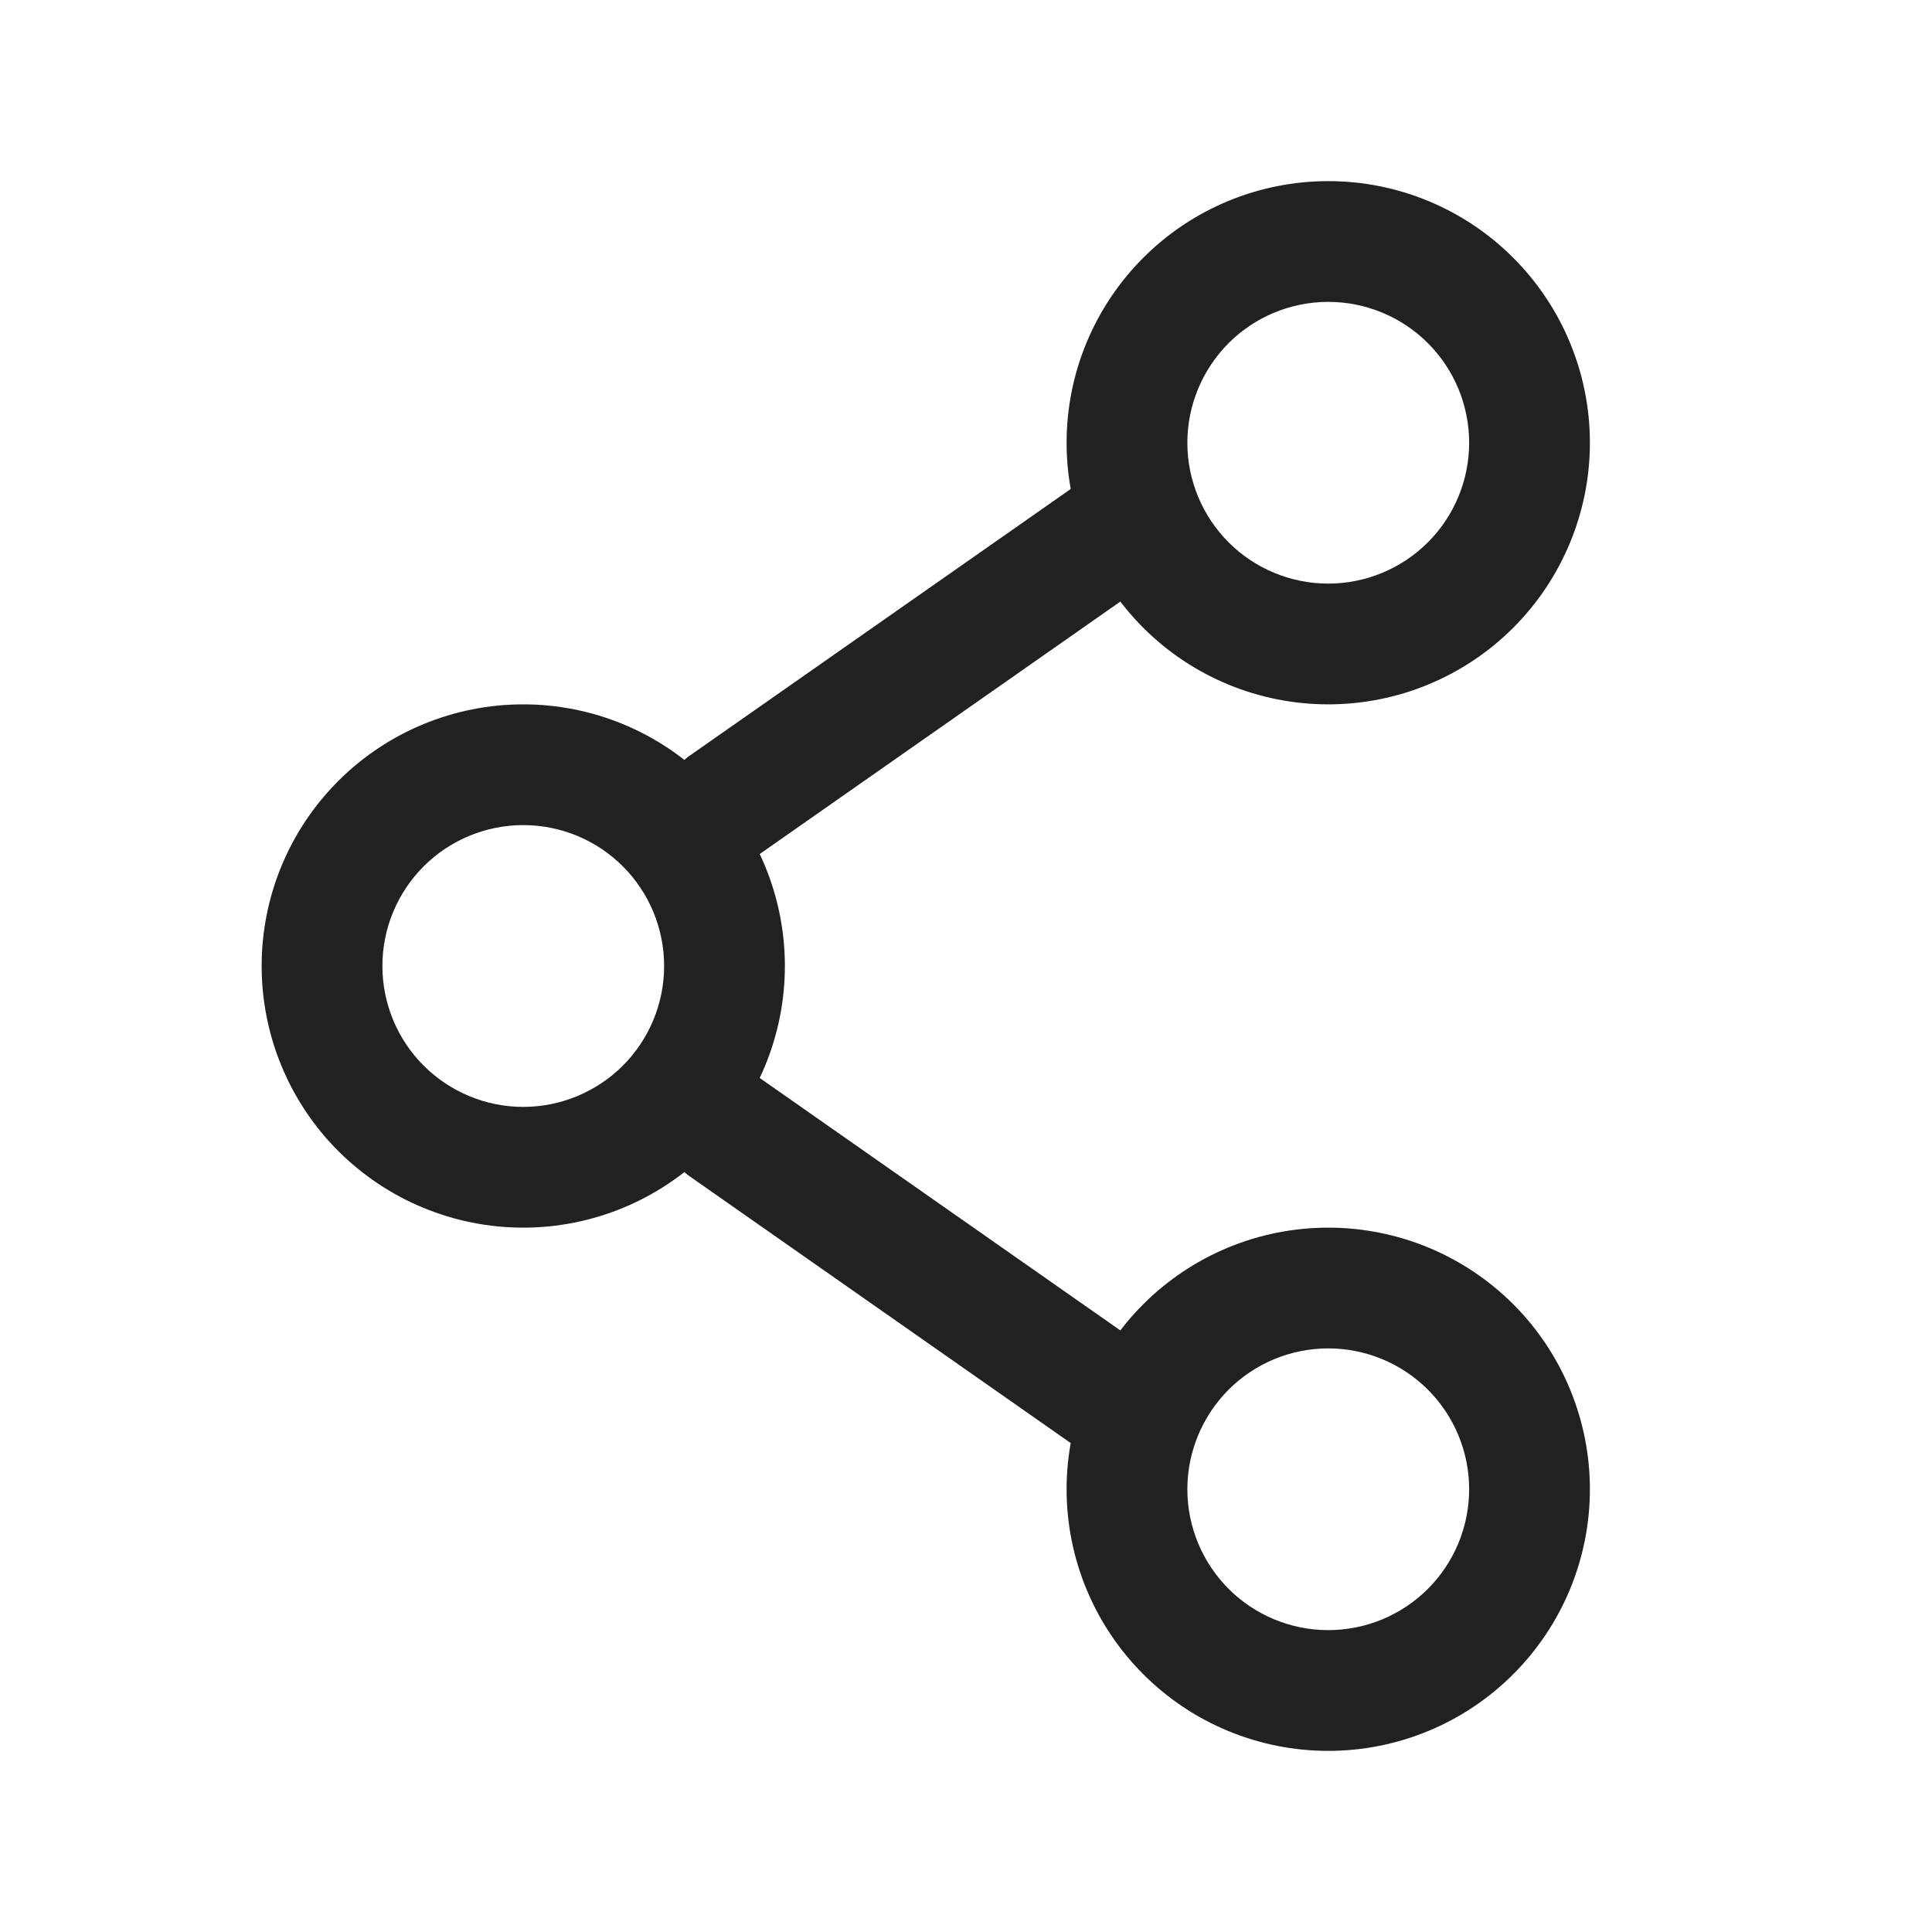
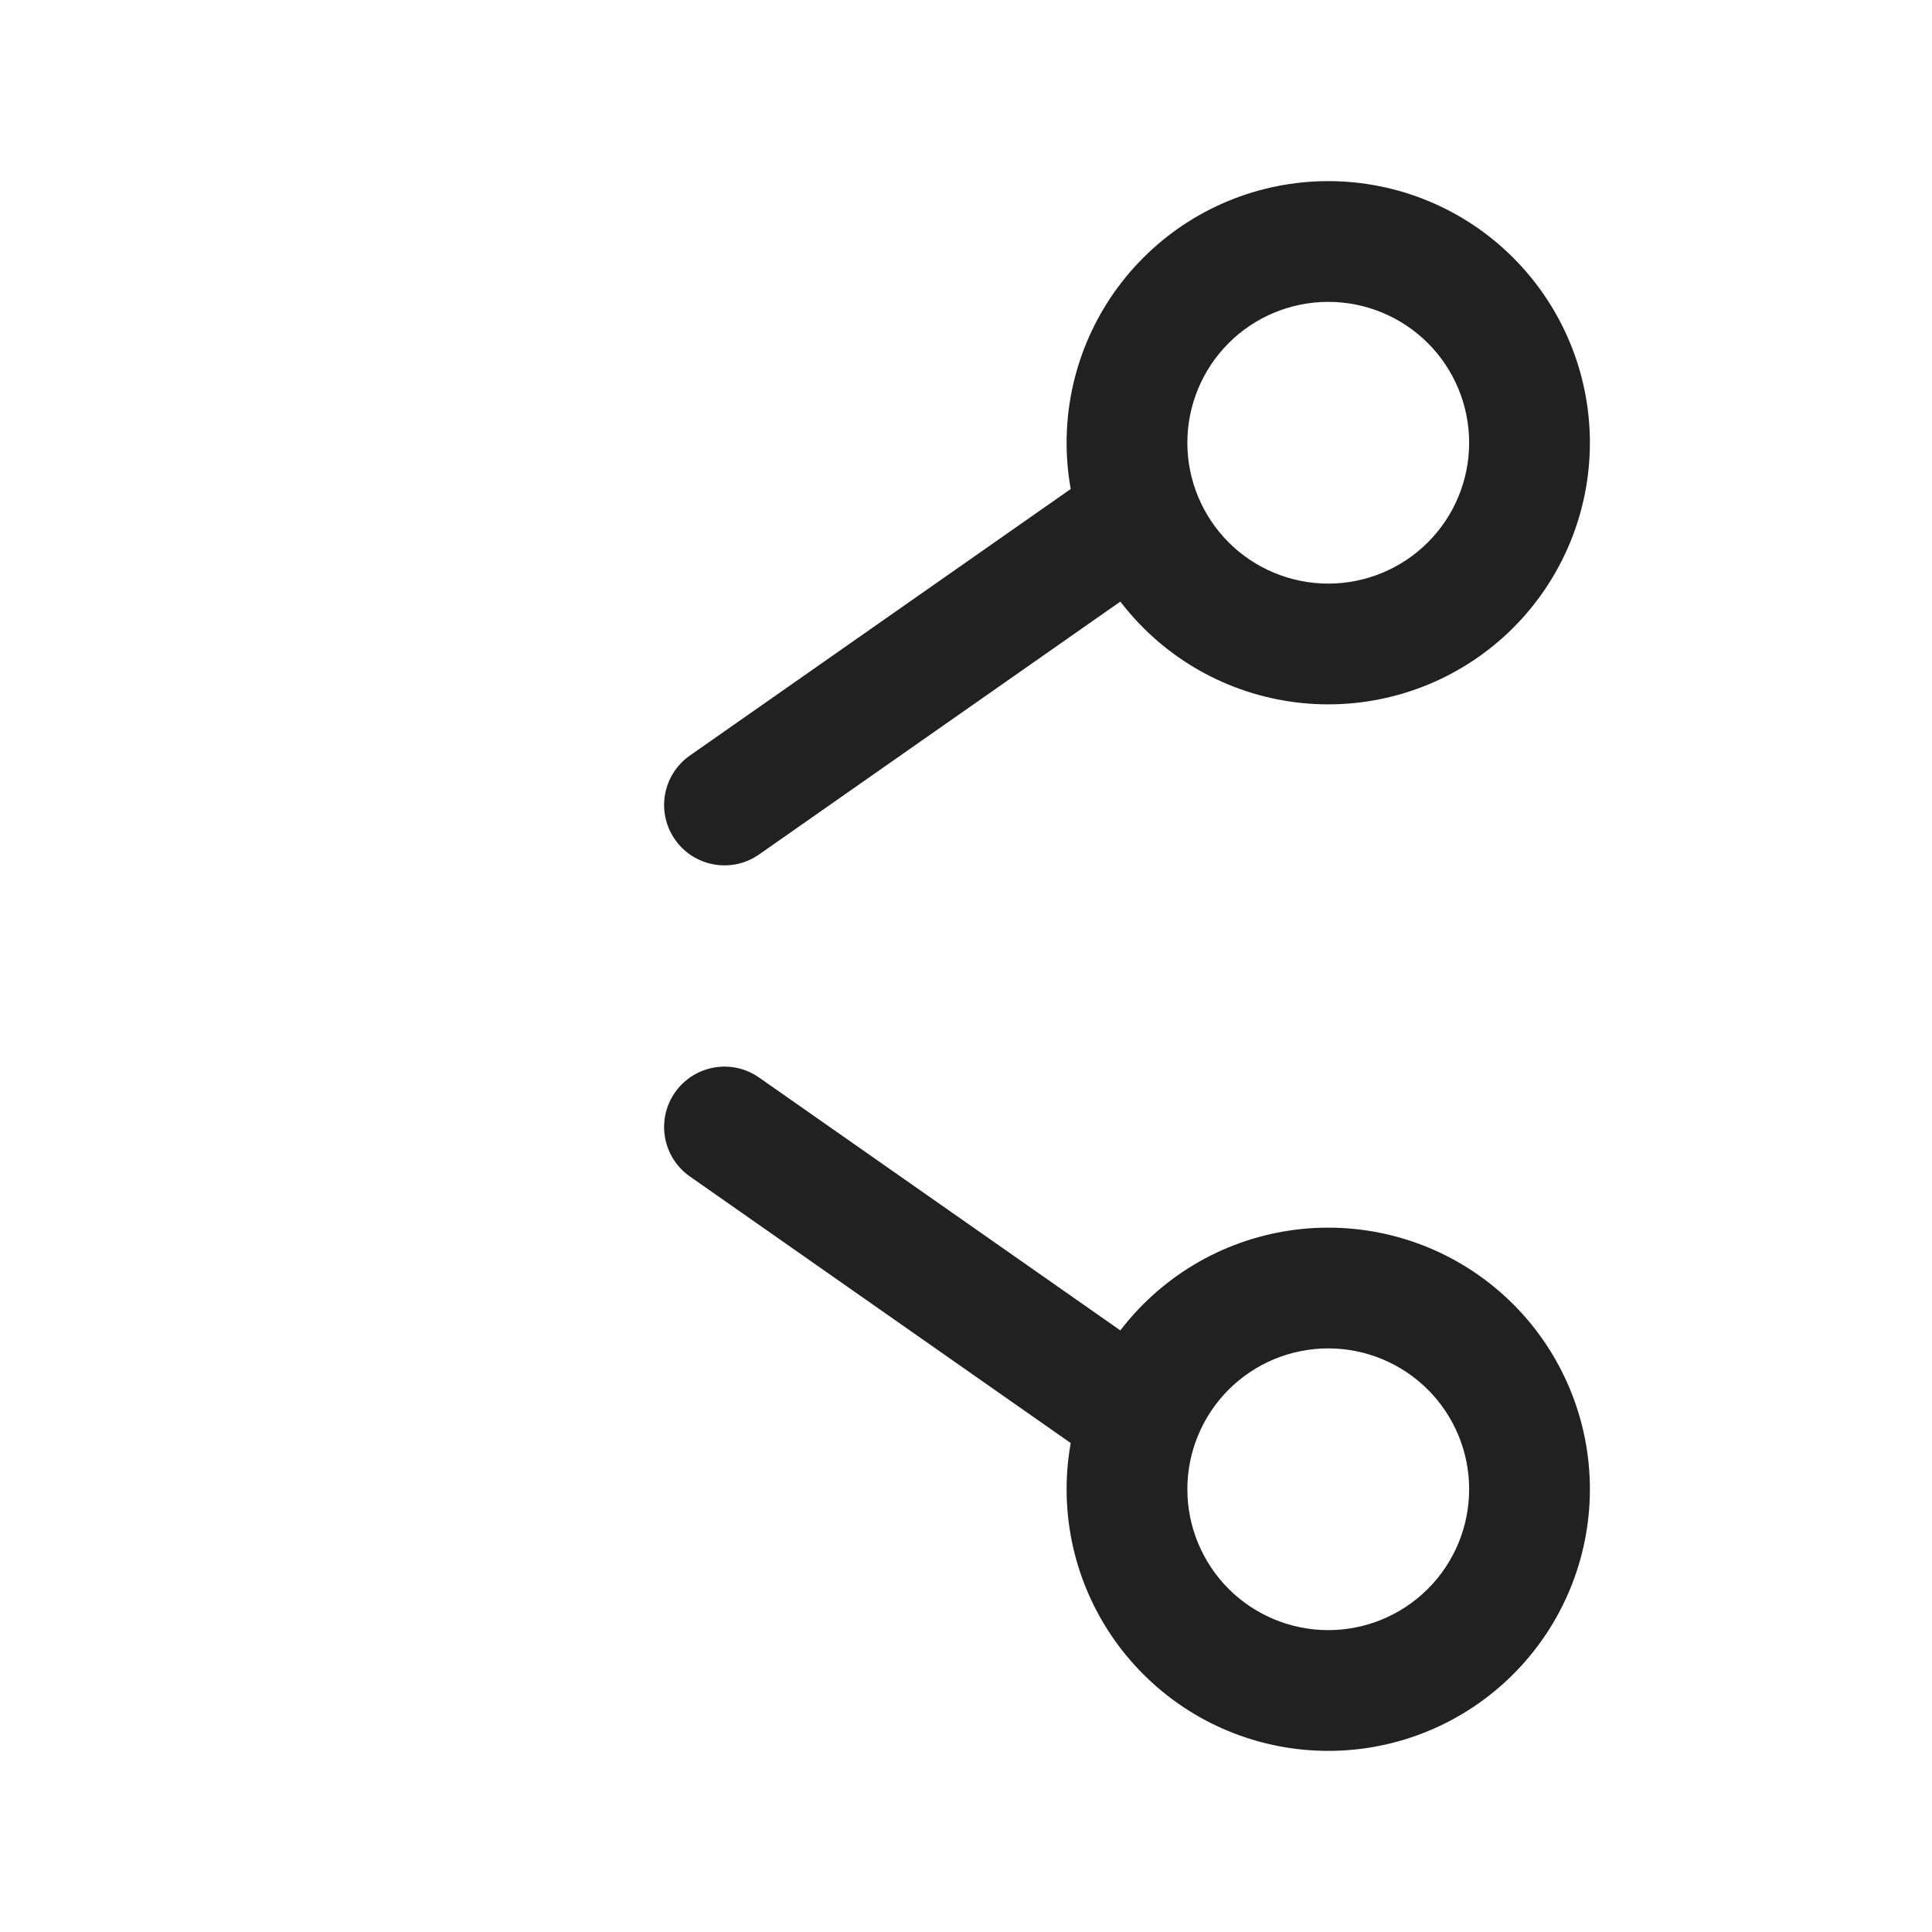
<svg xmlns="http://www.w3.org/2000/svg" width="28" height="28" viewBox="0 0 28 28" fill="none">
-   <path fill-rule="evenodd" clip-rule="evenodd" d="M7.583 11.958C7.042 11.958 6.523 12.173 6.14 12.556C5.757 12.939 5.542 13.458 5.542 14C5.542 14.541 5.757 15.061 6.14 15.444C6.523 15.826 7.042 16.042 7.583 16.042C8.125 16.042 8.644 15.826 9.027 15.444C9.41 15.061 9.625 14.541 9.625 14C9.625 13.458 9.41 12.939 9.027 12.556C8.644 12.173 8.125 11.958 7.583 11.958ZM4.902 11.319C5.613 10.608 6.578 10.208 7.583 10.208C8.589 10.208 9.553 10.608 10.264 11.319C10.976 12.03 11.375 12.994 11.375 14C11.375 15.005 10.976 15.97 10.264 16.681C9.553 17.392 8.589 17.792 7.583 17.792C6.578 17.792 5.613 17.392 4.902 16.681C4.191 15.97 3.792 15.005 3.792 14C3.792 12.994 4.191 12.03 4.902 11.319Z" fill="#212121" />
  <path fill-rule="evenodd" clip-rule="evenodd" d="M17.05 7.082C17.327 7.477 17.231 8.023 16.835 8.3L11.002 12.383C10.606 12.661 10.06 12.564 9.783 12.168C9.506 11.773 9.602 11.227 9.998 10.95L15.832 6.867C16.227 6.589 16.773 6.686 17.05 7.082ZM9.783 15.832C10.06 15.436 10.606 15.339 11.002 15.617L16.835 19.7C17.231 19.977 17.327 20.523 17.05 20.918C16.773 21.314 16.227 21.411 15.832 21.134L9.998 17.05C9.602 16.773 9.506 16.227 9.783 15.832Z" fill="#212121" />
  <path fill-rule="evenodd" clip-rule="evenodd" d="M19.25 4.375C18.709 4.375 18.189 4.59 17.806 4.973C17.424 5.356 17.208 5.875 17.208 6.417C17.208 6.958 17.424 7.477 17.806 7.86C18.189 8.243 18.709 8.458 19.25 8.458C19.791 8.458 20.311 8.243 20.694 7.86C21.077 7.477 21.292 6.958 21.292 6.417C21.292 5.875 21.077 5.356 20.694 4.973C20.311 4.59 19.791 4.375 19.25 4.375ZM16.569 3.736C17.28 3.024 18.244 2.625 19.25 2.625C20.256 2.625 21.22 3.024 21.931 3.736C22.642 4.447 23.042 5.411 23.042 6.417C23.042 7.422 22.642 8.387 21.931 9.098C21.22 9.809 20.256 10.208 19.25 10.208C18.244 10.208 17.28 9.809 16.569 9.098C15.858 8.387 15.458 7.422 15.458 6.417C15.458 5.411 15.858 4.447 16.569 3.736ZM19.25 19.542C18.709 19.542 18.189 19.757 17.806 20.14C17.424 20.523 17.208 21.042 17.208 21.583C17.208 22.125 17.424 22.644 17.806 23.027C18.189 23.41 18.709 23.625 19.25 23.625C19.791 23.625 20.311 23.41 20.694 23.027C21.077 22.644 21.292 22.125 21.292 21.583C21.292 21.042 21.077 20.523 20.694 20.14C20.311 19.757 19.791 19.542 19.25 19.542ZM16.569 18.902C17.28 18.191 18.244 17.792 19.25 17.792C20.256 17.792 21.22 18.191 21.931 18.902C22.642 19.613 23.042 20.578 23.042 21.583C23.042 22.589 22.642 23.553 21.931 24.264C21.22 24.976 20.256 25.375 19.25 25.375C18.244 25.375 17.28 24.976 16.569 24.264C15.858 23.553 15.458 22.589 15.458 21.583C15.458 20.578 15.858 19.613 16.569 18.902Z" fill="#212121" />
</svg>